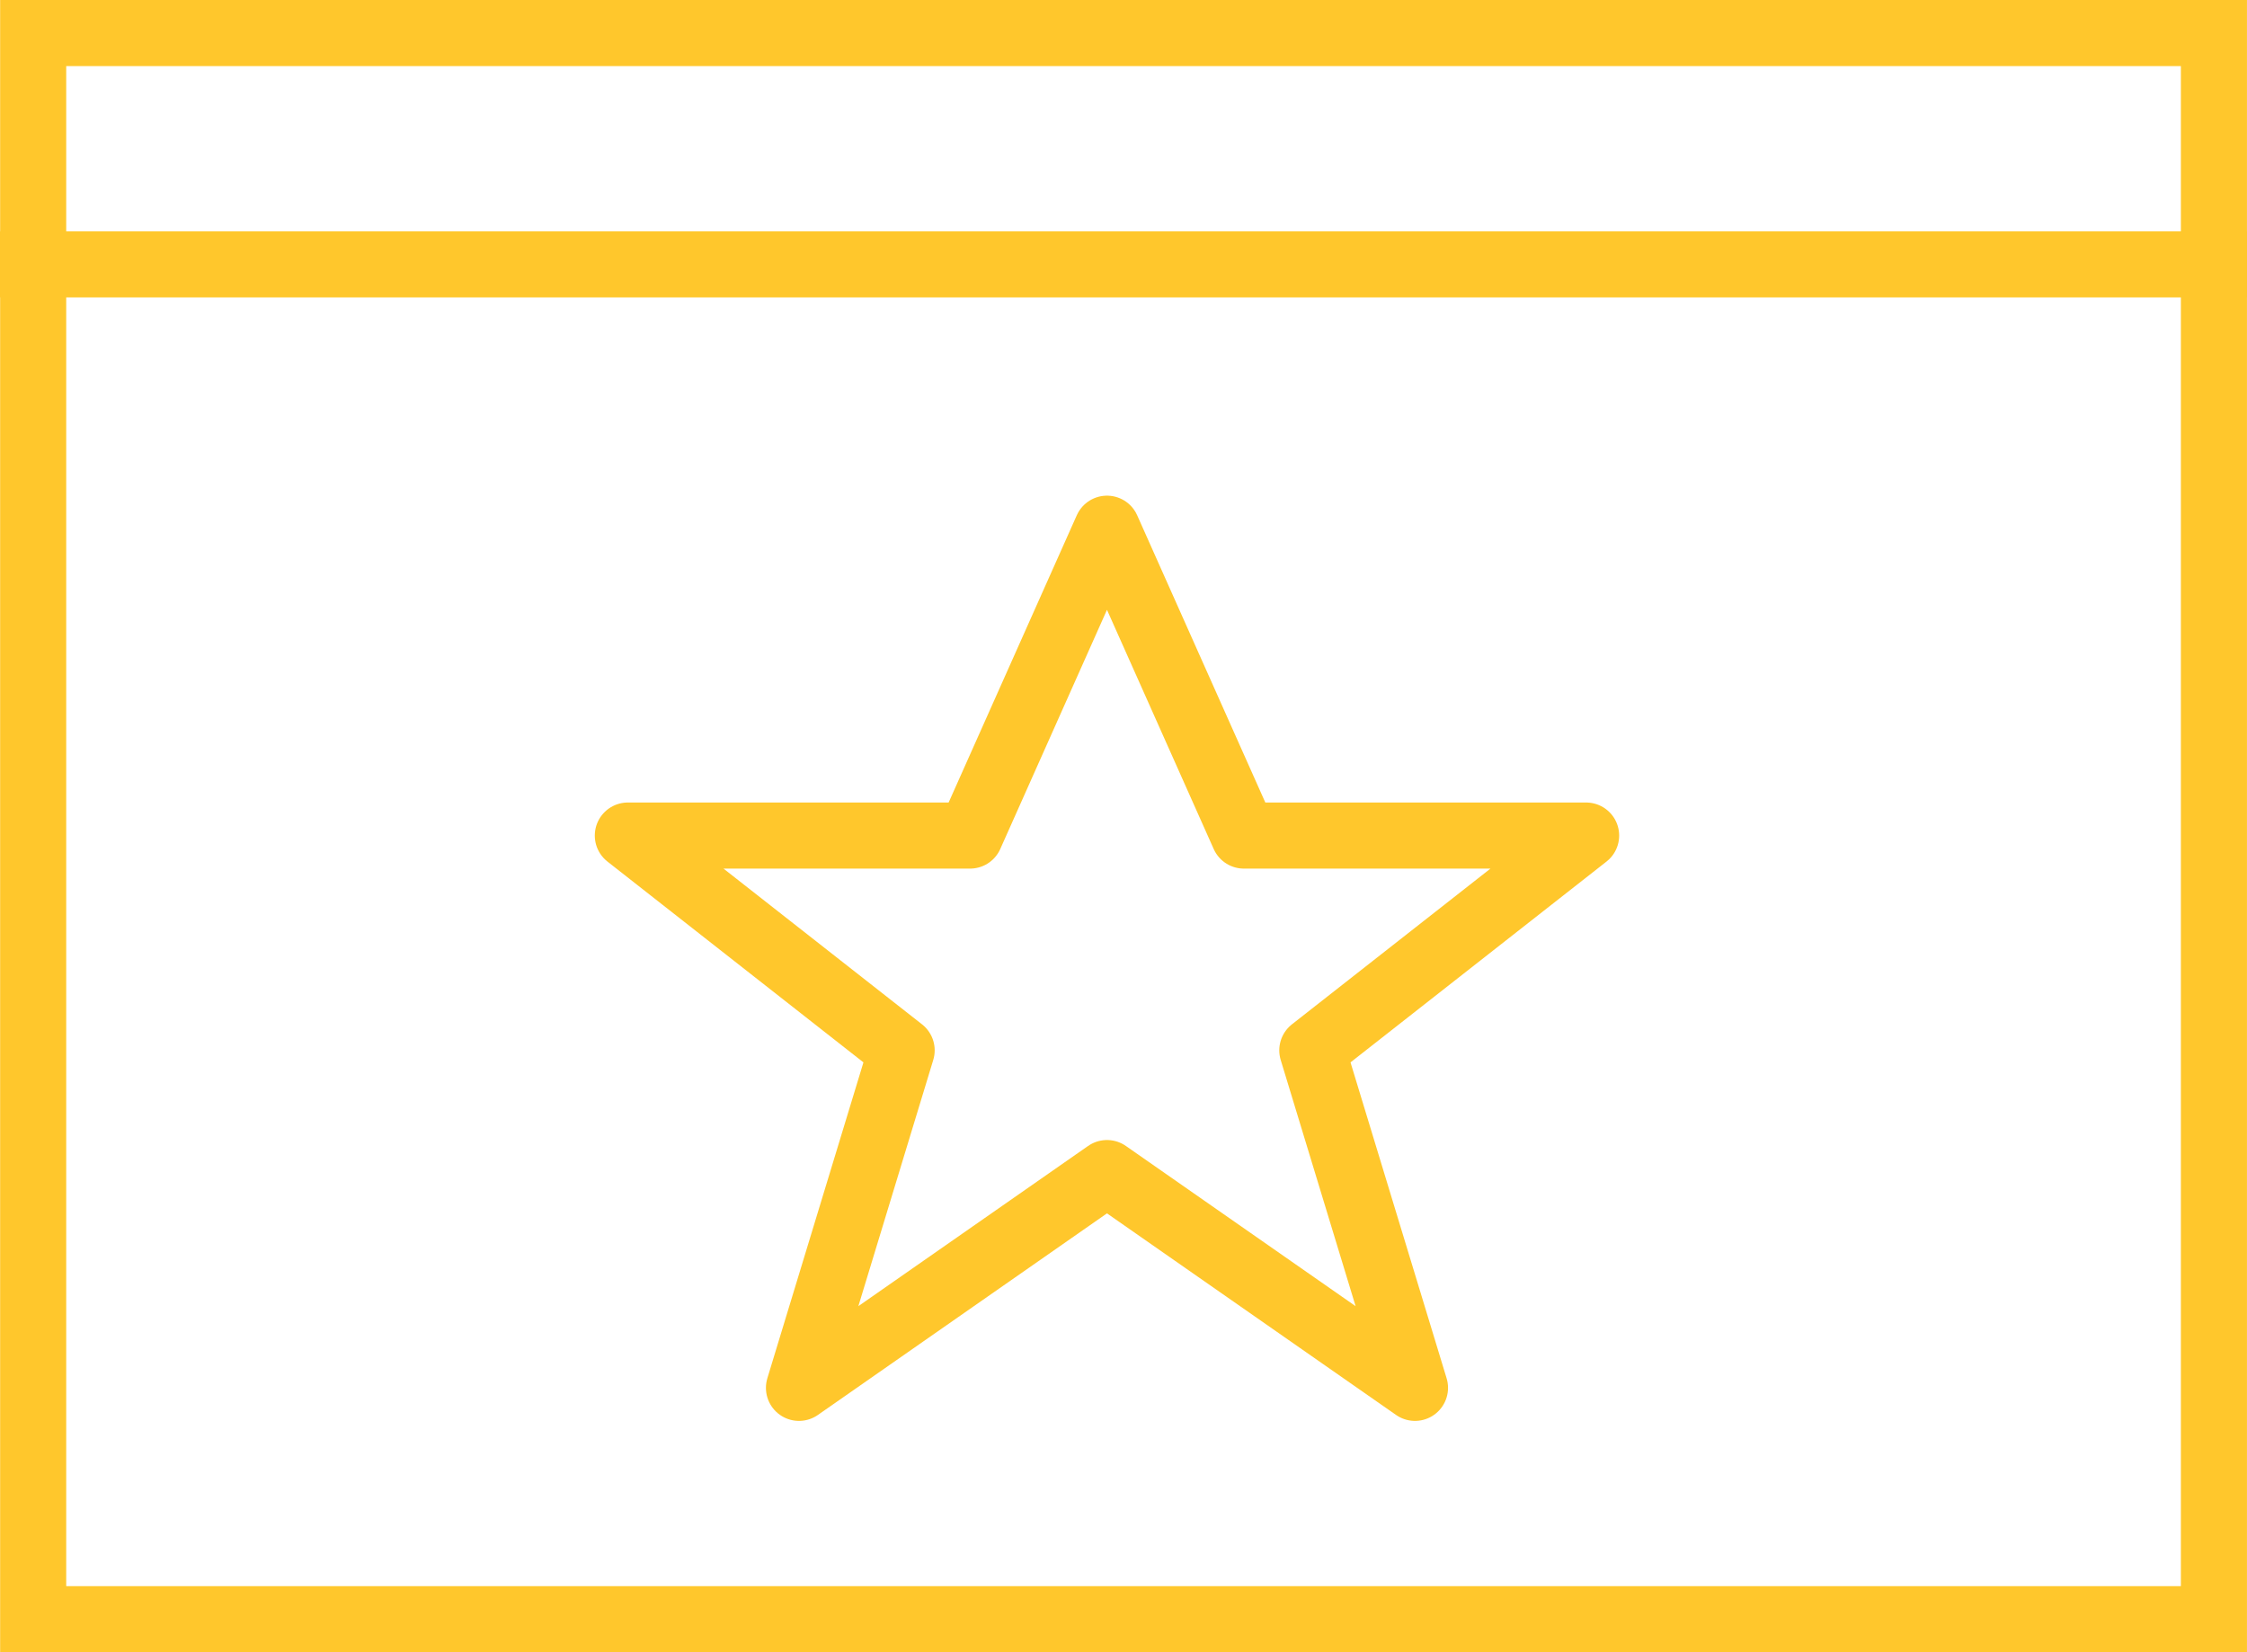
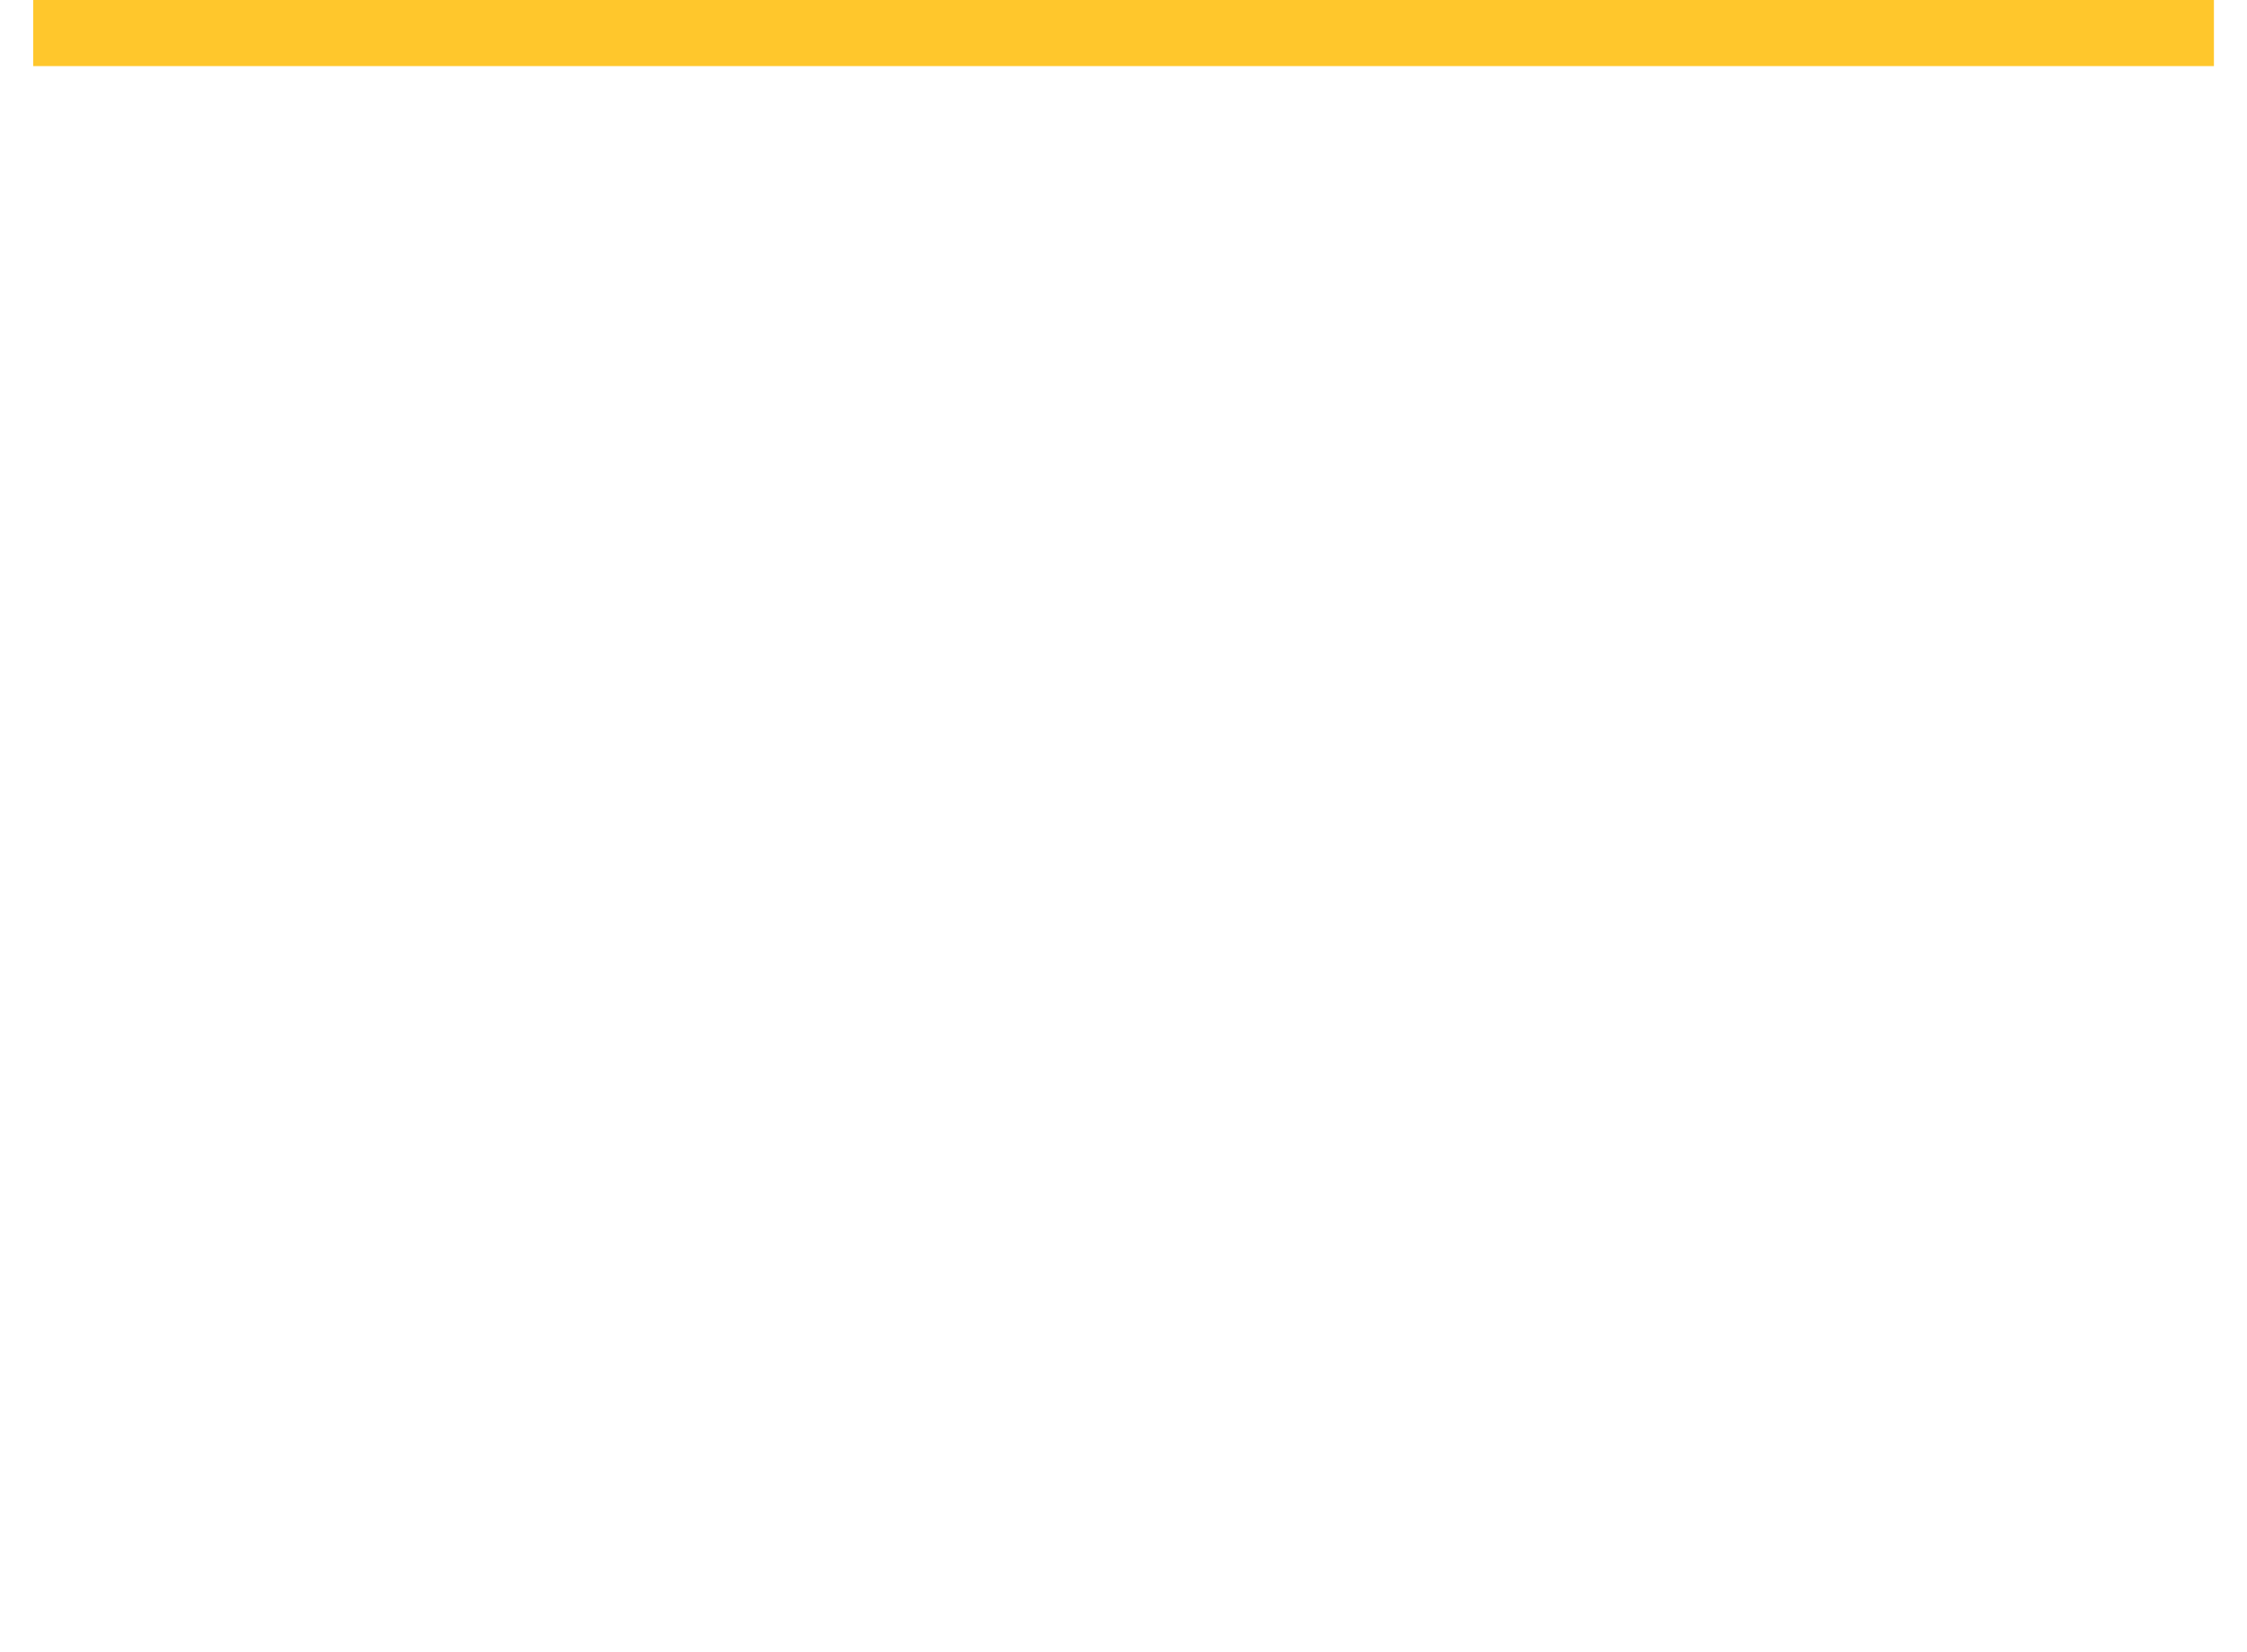
<svg xmlns="http://www.w3.org/2000/svg" width="68" height="50" fill="none">
-   <path stroke="#FFC72C" stroke-width="2" d="M1.004 1h65.995v48H1.004z" />
-   <path d="M33.5 16l4.143 9.286H48l-8.286 6.5L42.821 42 33.5 35.5 24.179 42l3.107-10.214-8.286-6.5h10.357L33.5 16z" stroke="#FFC72C" stroke-width="2" stroke-linecap="round" stroke-linejoin="round" />
-   <path d="M0 8h68" stroke="#FFC72C" stroke-width="2" />
+   <path stroke="#FFC72C" stroke-width="2" d="M1.004 1h65.995H1.004z" />
</svg>